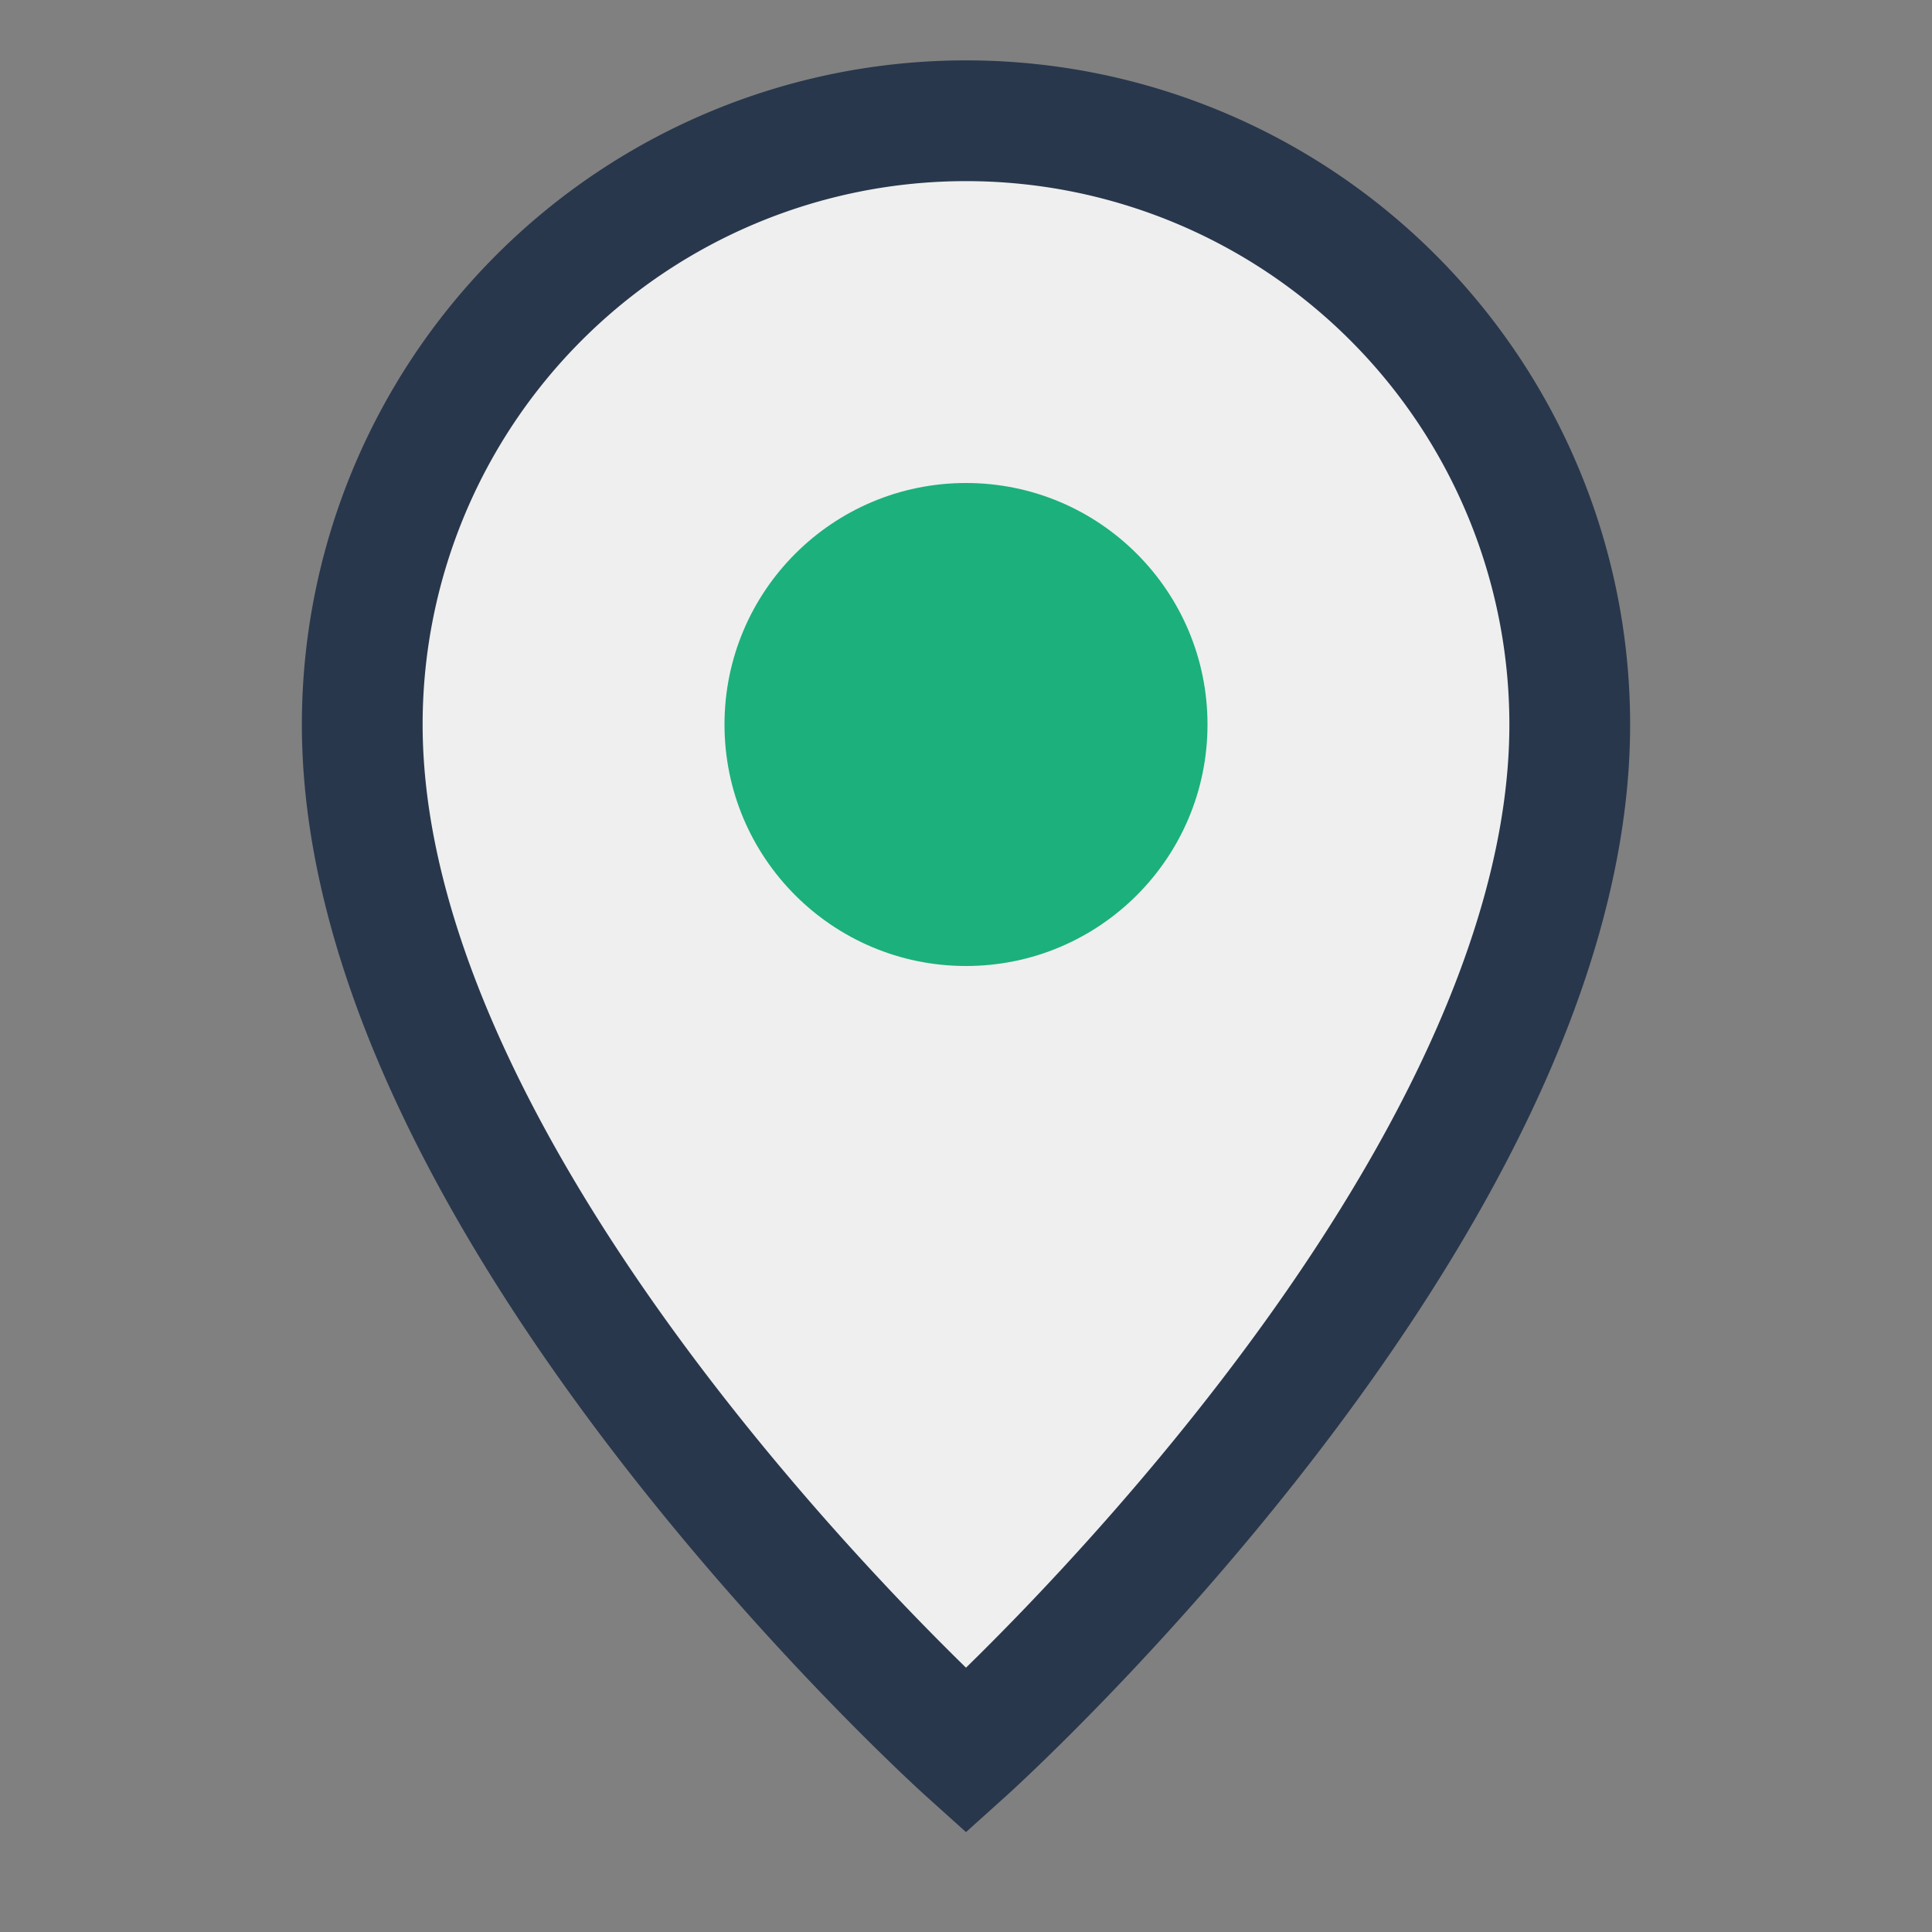
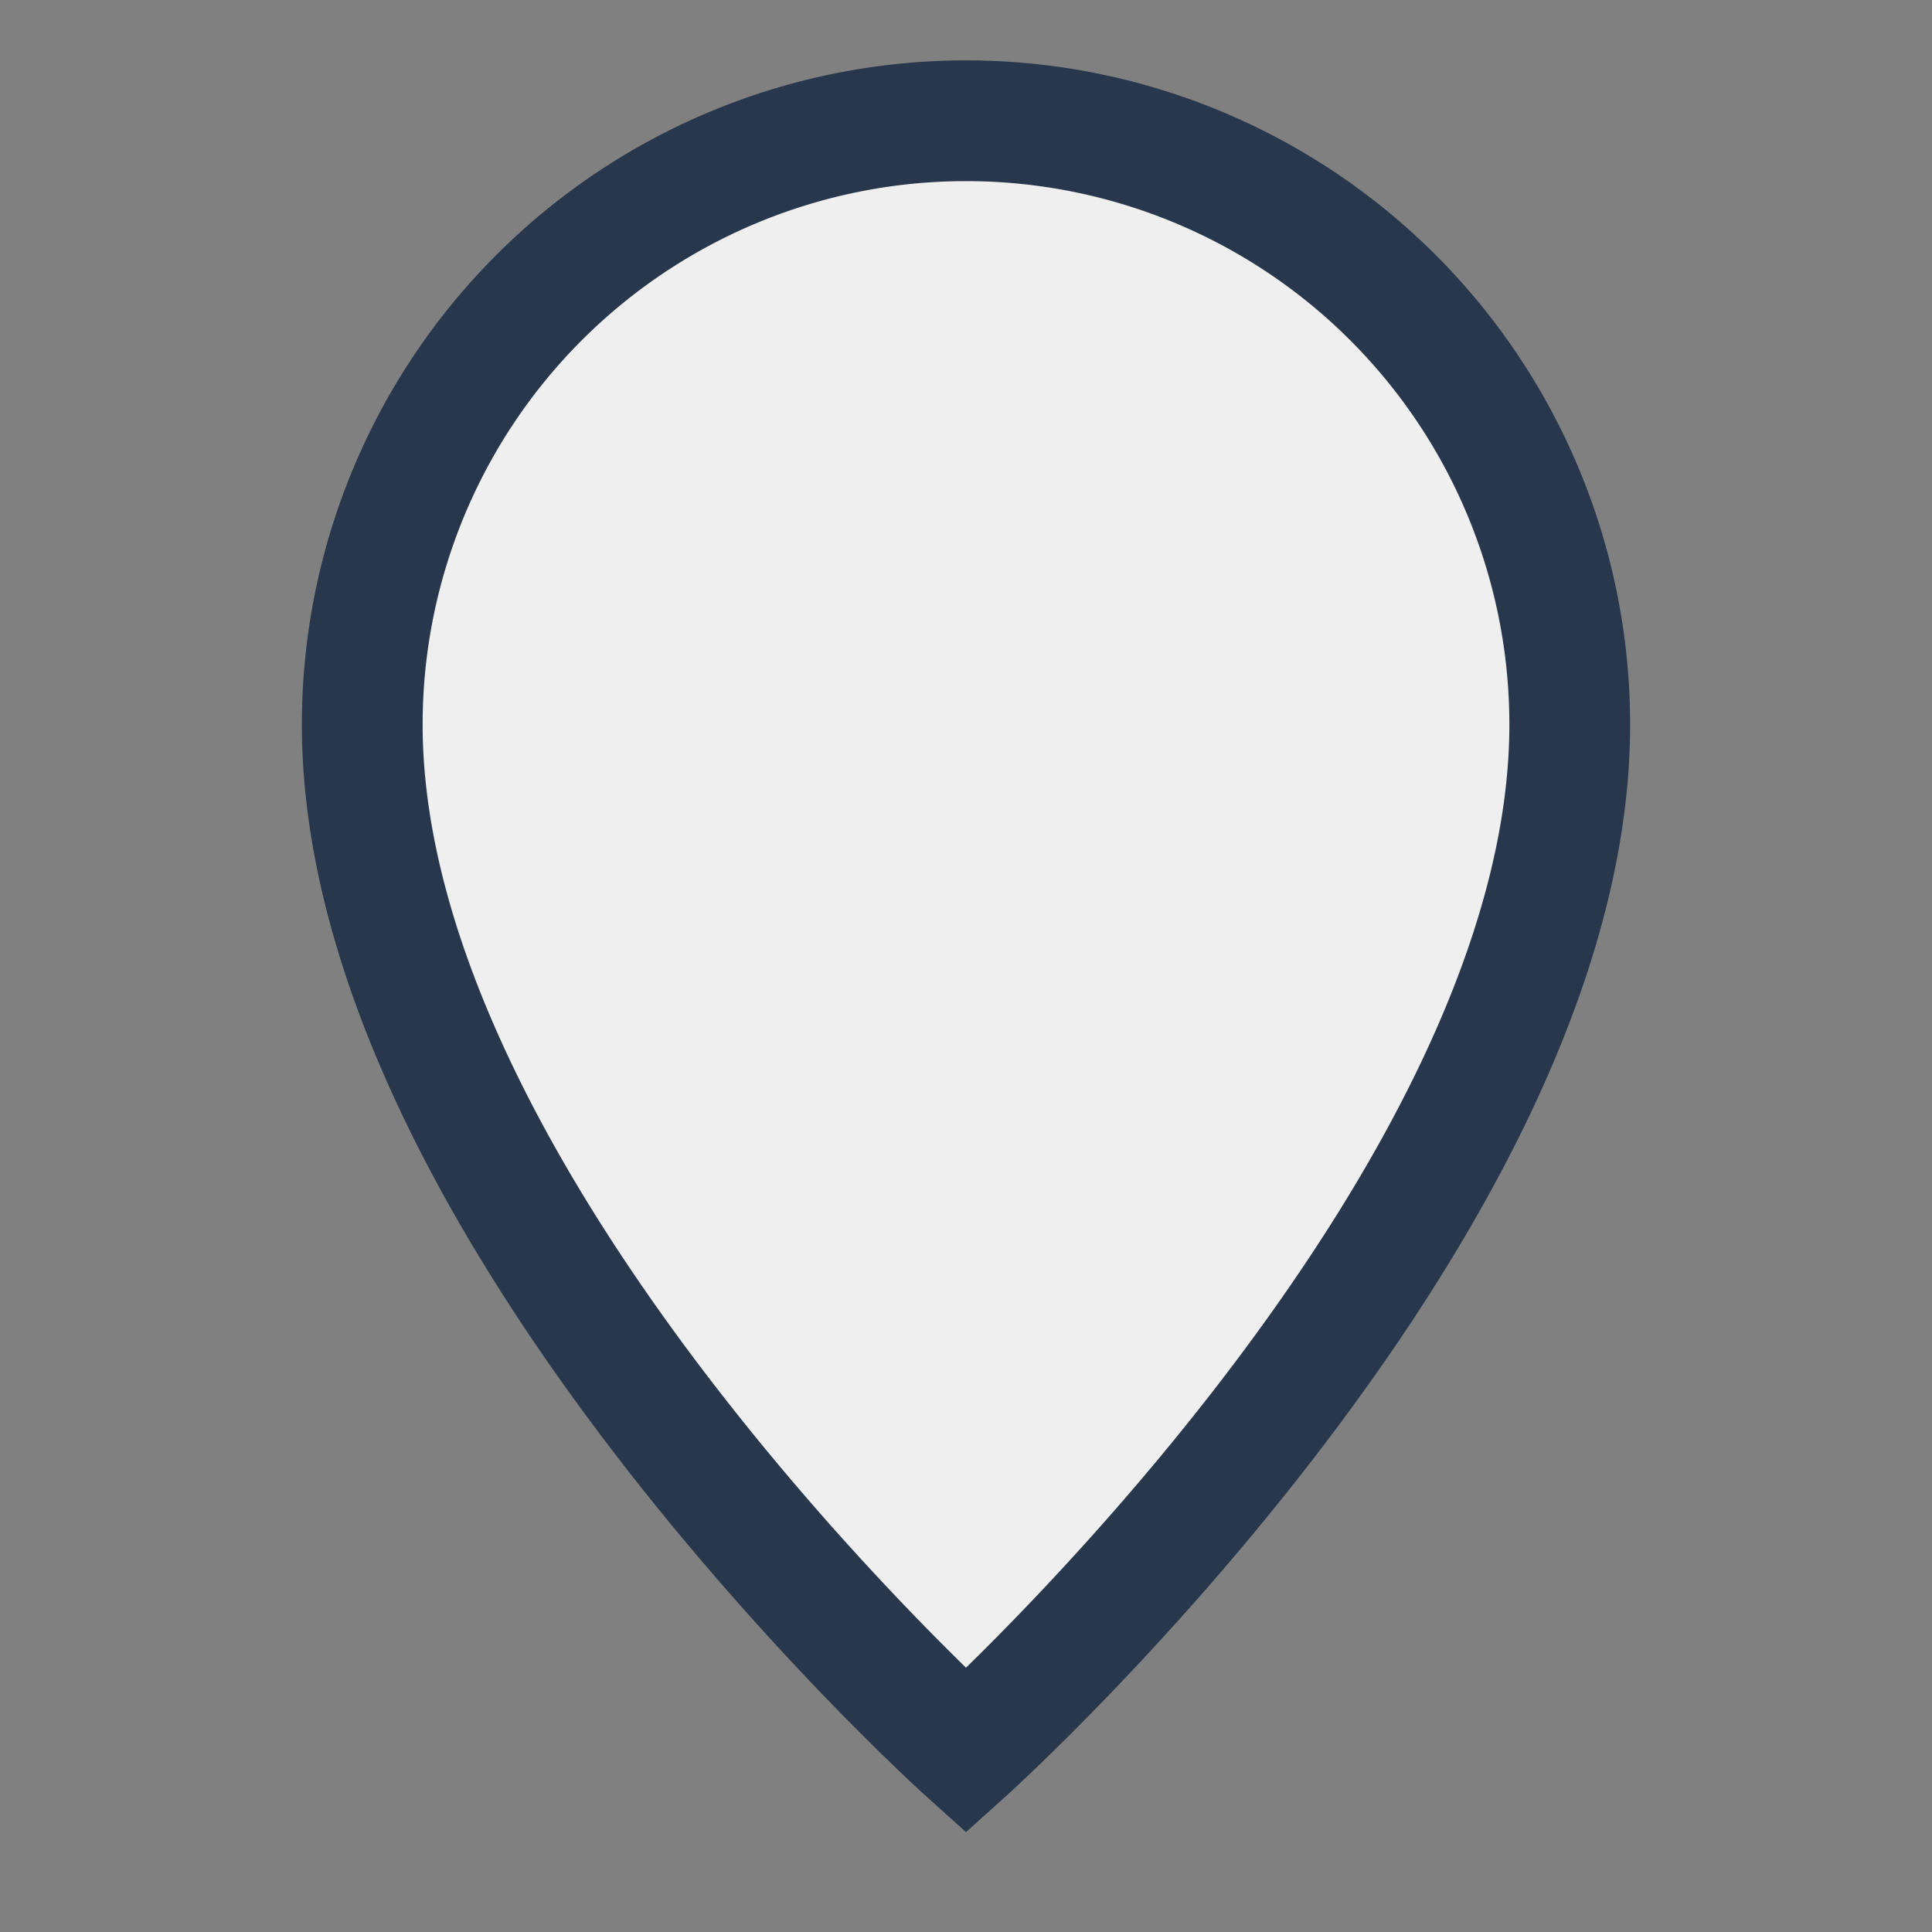
<svg xmlns="http://www.w3.org/2000/svg" width="32" height="32" viewBox="0 0 32 32">
  <rect x="0" y="0" width="32" height="32" fill="#808080" stroke="none" />
  <path d="M16 29S6 20 6 12a10 10 0 1 1 20 0c0 8-10 17-10 17z" fill="#EFEFEF" stroke="#28374C" stroke-width="2" />
-   <circle cx="16" cy="12" r="4" fill="#1CB07C" />
</svg>